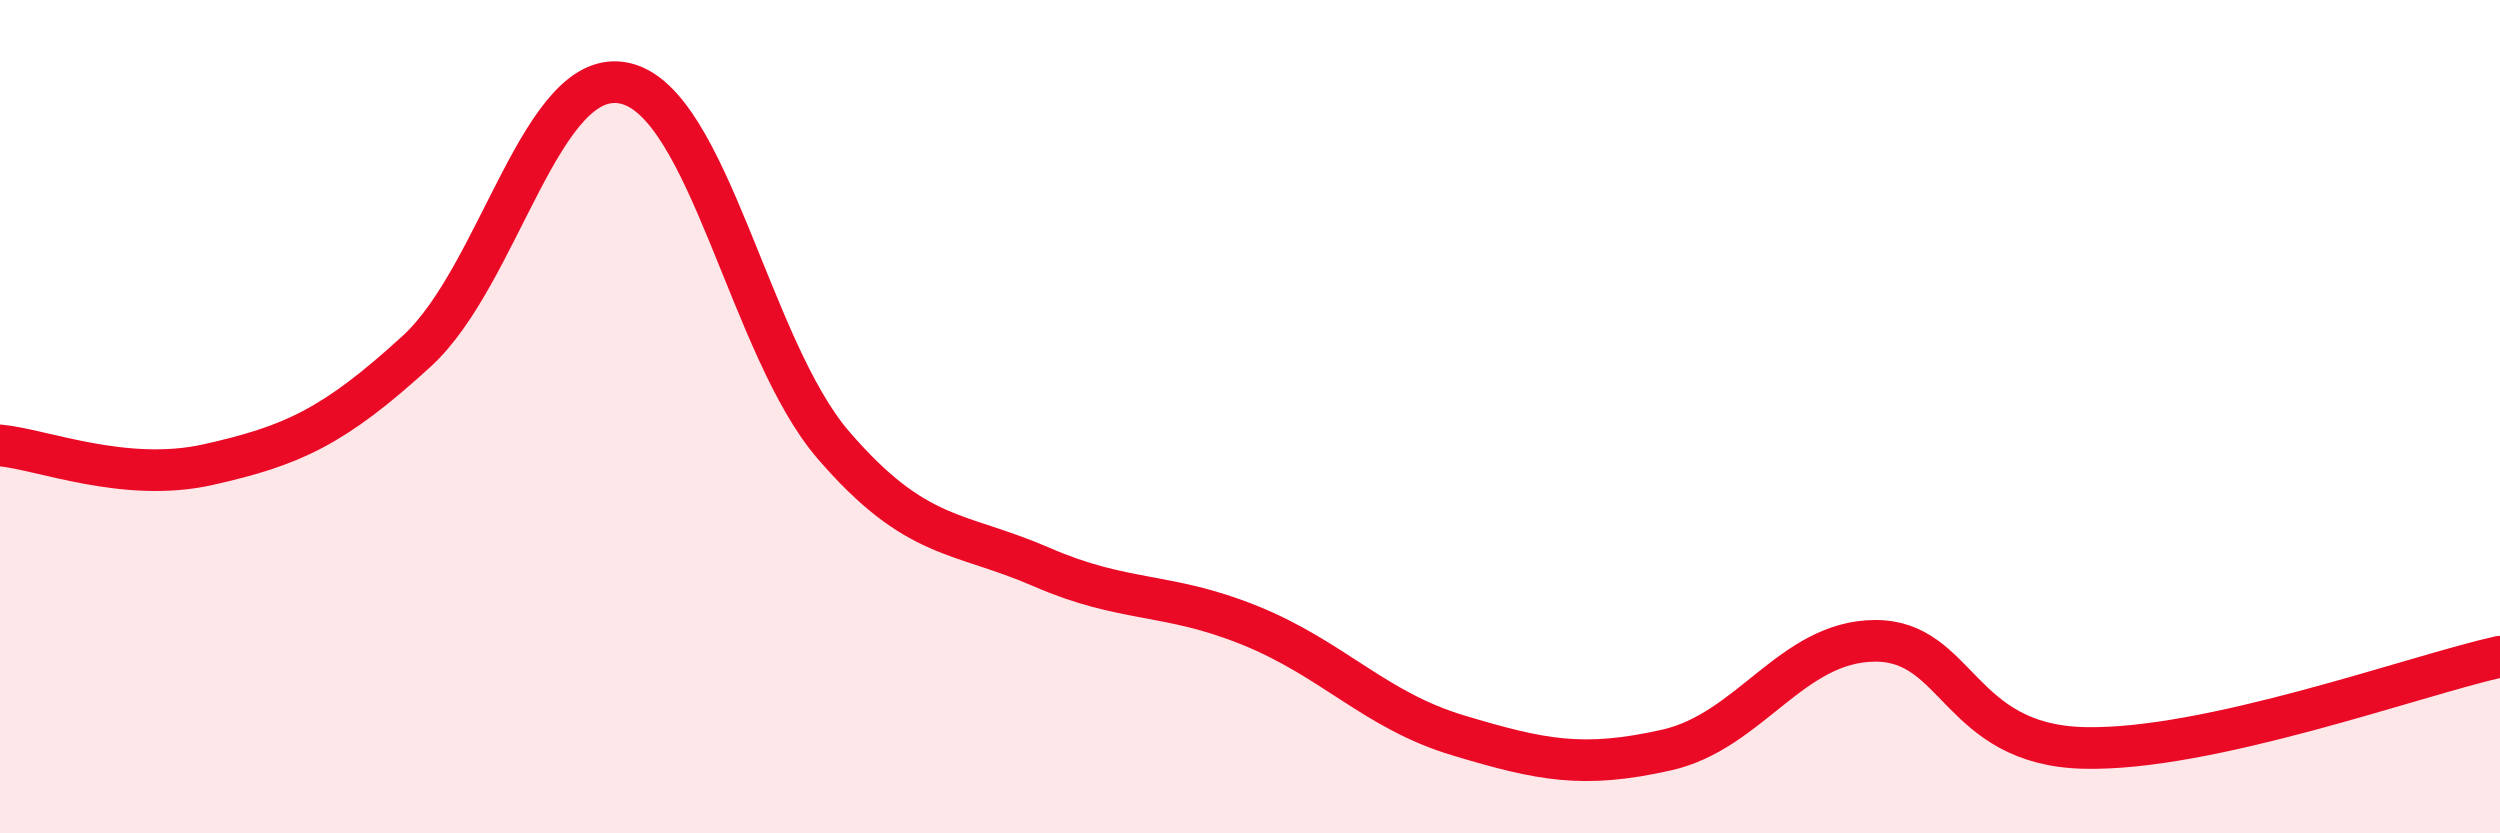
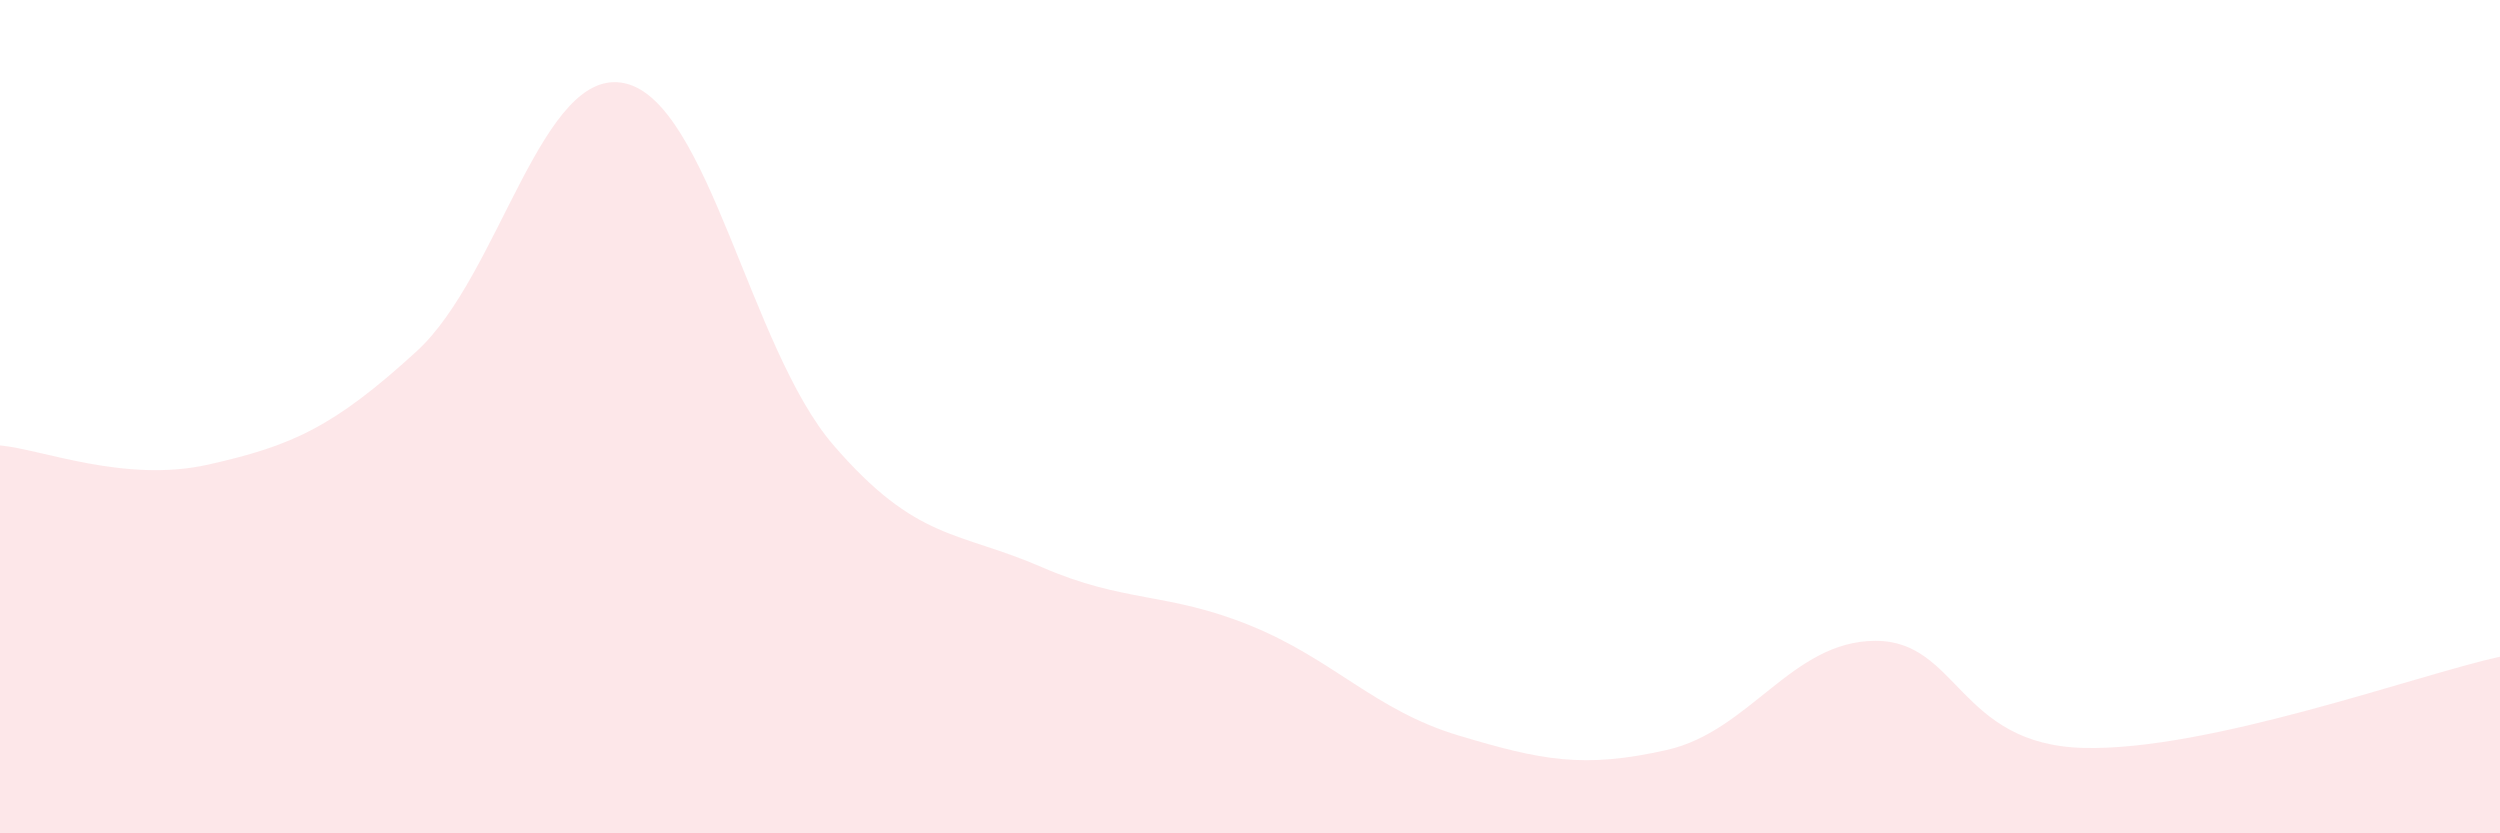
<svg xmlns="http://www.w3.org/2000/svg" width="60" height="20" viewBox="0 0 60 20">
  <path d="M 0,10.69 C 1,10.78 3,11.6 5,11.15 C 7,10.7 8,10.26 10,8.43 C 12,6.6 13,1.55 15,2 C 17,2.45 18,8.36 20,10.68 C 22,13 23,12.74 25,13.61 C 27,14.48 28,14.2 30,15.01 C 32,15.82 33,17.05 35,17.65 C 37,18.25 38,18.45 40,18 C 42,17.55 43,15.39 45,15.38 C 47,15.37 47,17.87 50,17.95 C 53,18.03 58,16.2 60,15.76L60 20L0 20Z" fill="#EB0A25" opacity="0.1" stroke-linecap="round" stroke-linejoin="round" />
-   <path d="M 0,10.69 C 1,10.78 3,11.6 5,11.15 C 7,10.7 8,10.26 10,8.43 C 12,6.6 13,1.55 15,2 C 17,2.45 18,8.36 20,10.68 C 22,13 23,12.74 25,13.61 C 27,14.48 28,14.2 30,15.01 C 32,15.82 33,17.05 35,17.65 C 37,18.25 38,18.45 40,18 C 42,17.55 43,15.39 45,15.38 C 47,15.37 47,17.87 50,17.95 C 53,18.03 58,16.2 60,15.76" stroke="#EB0A25" stroke-width="1" fill="none" stroke-linecap="round" stroke-linejoin="round" />
</svg>